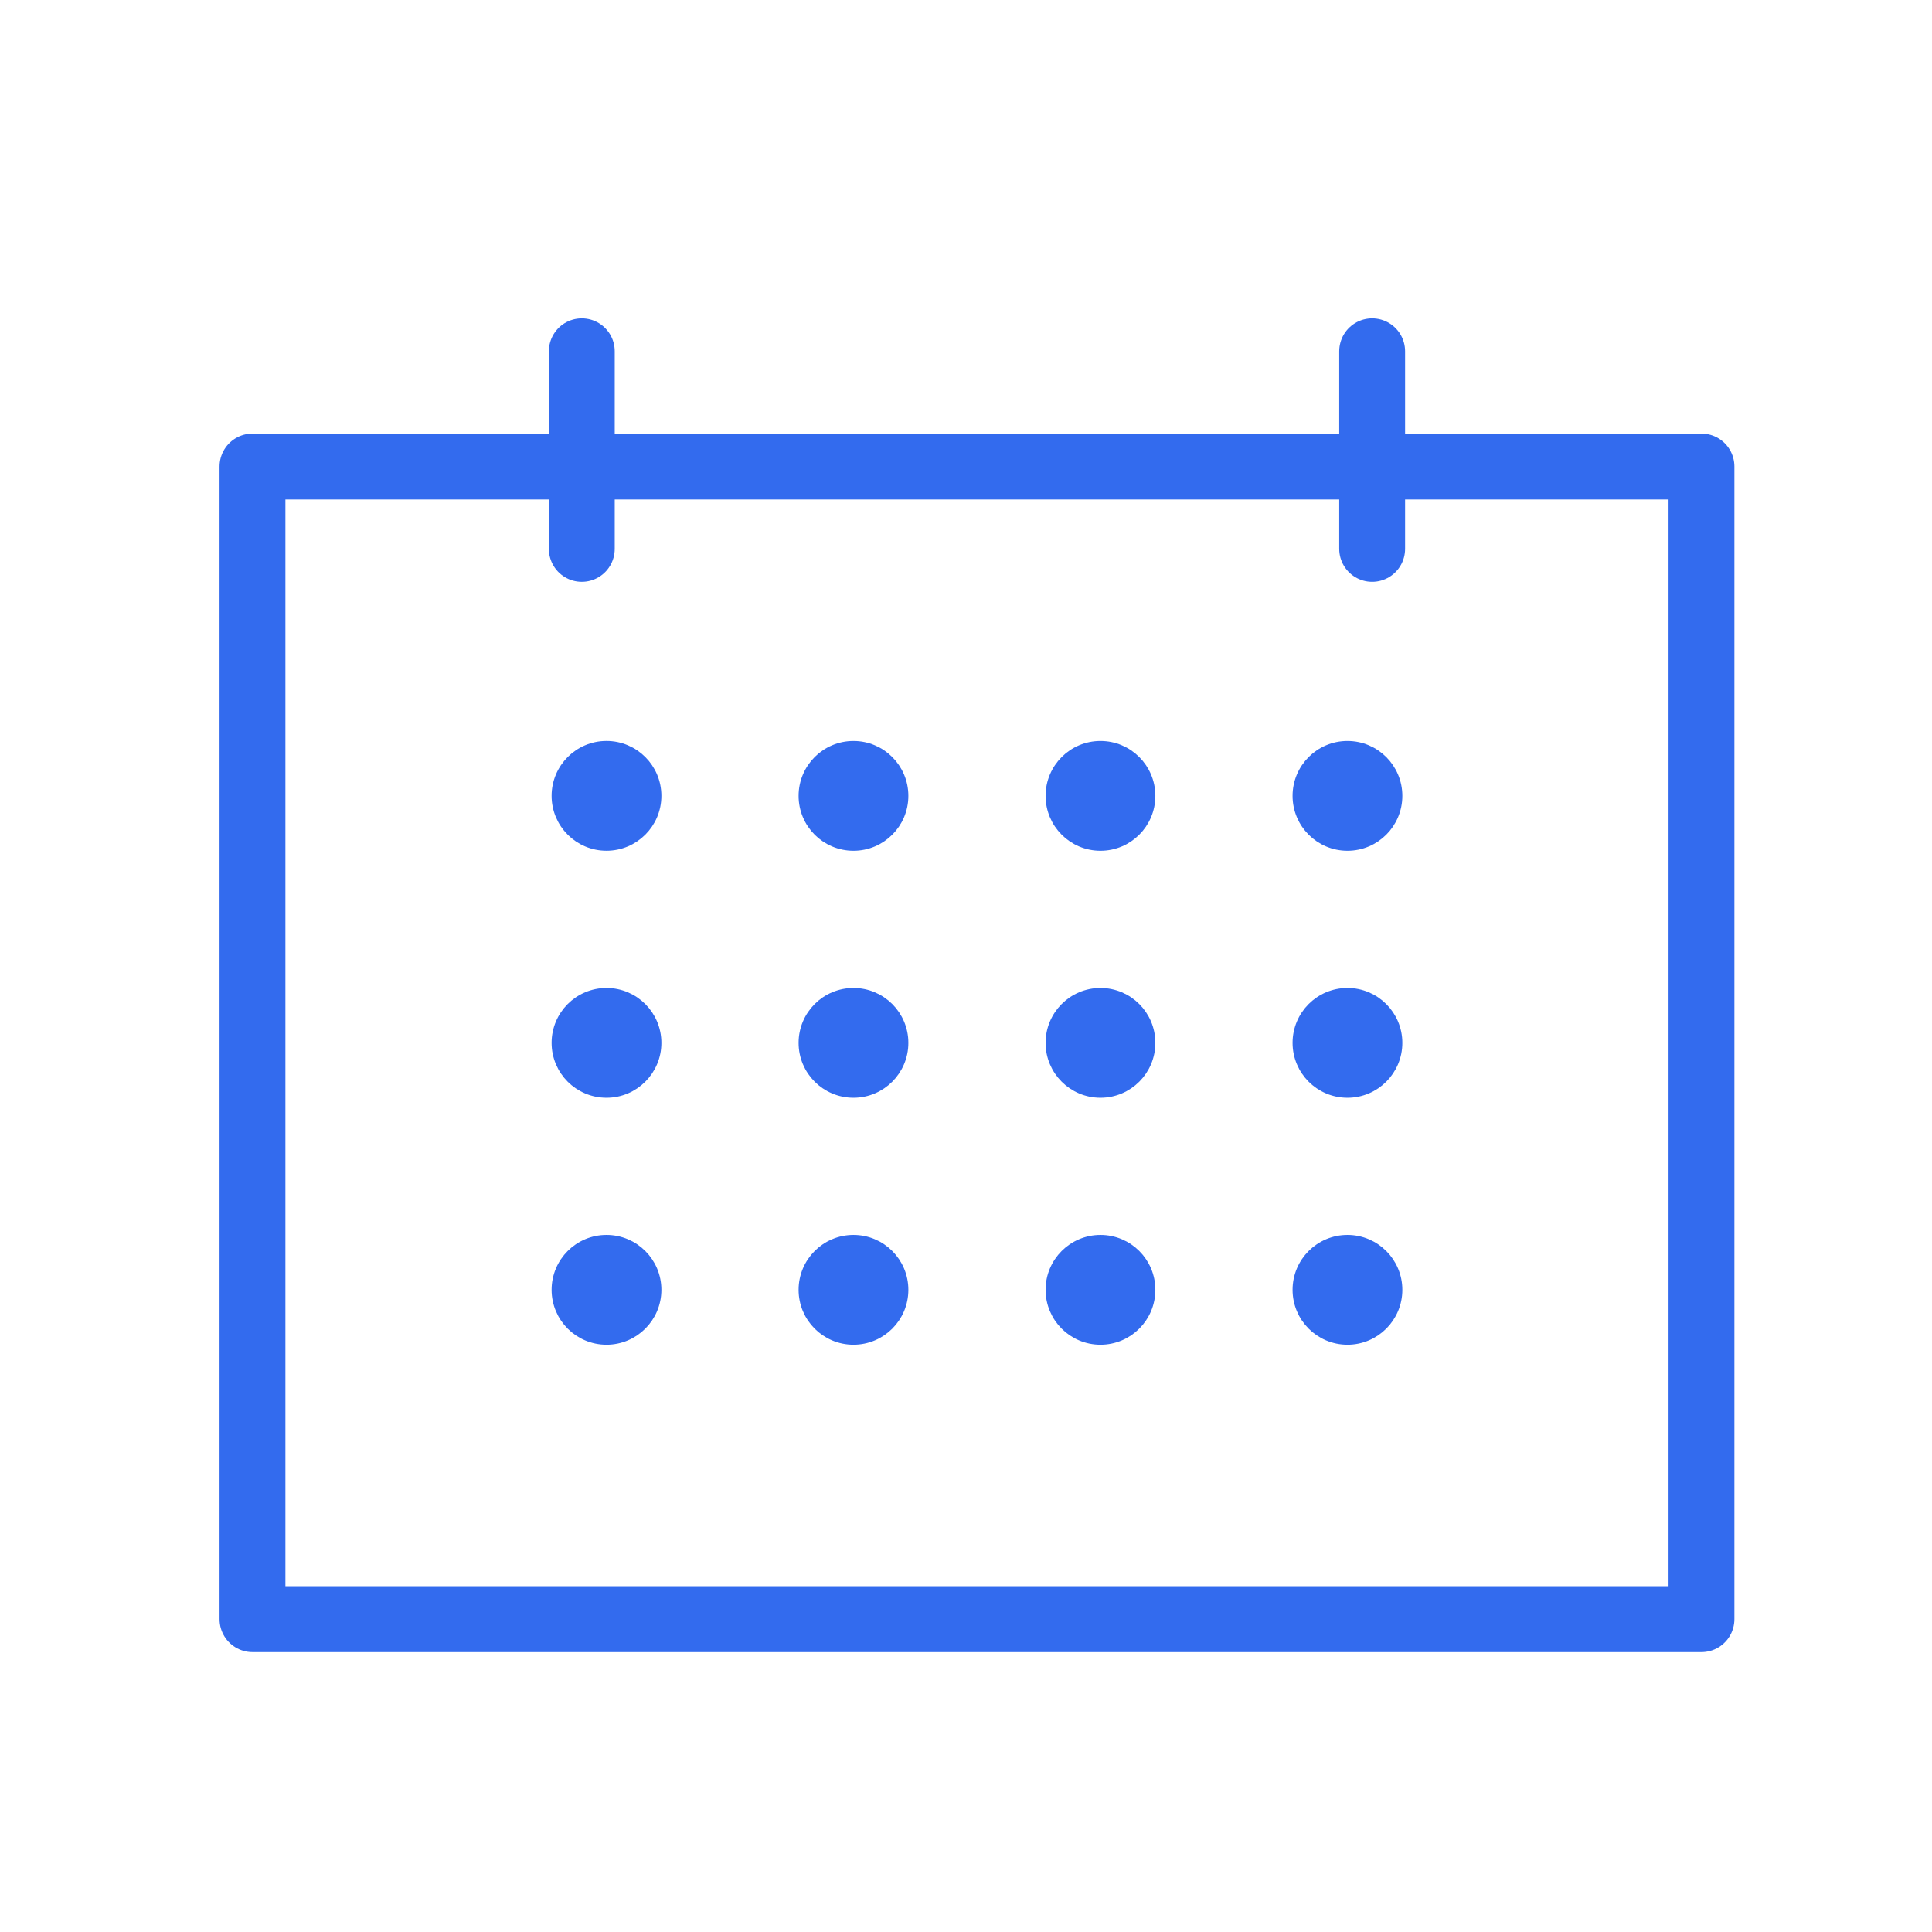
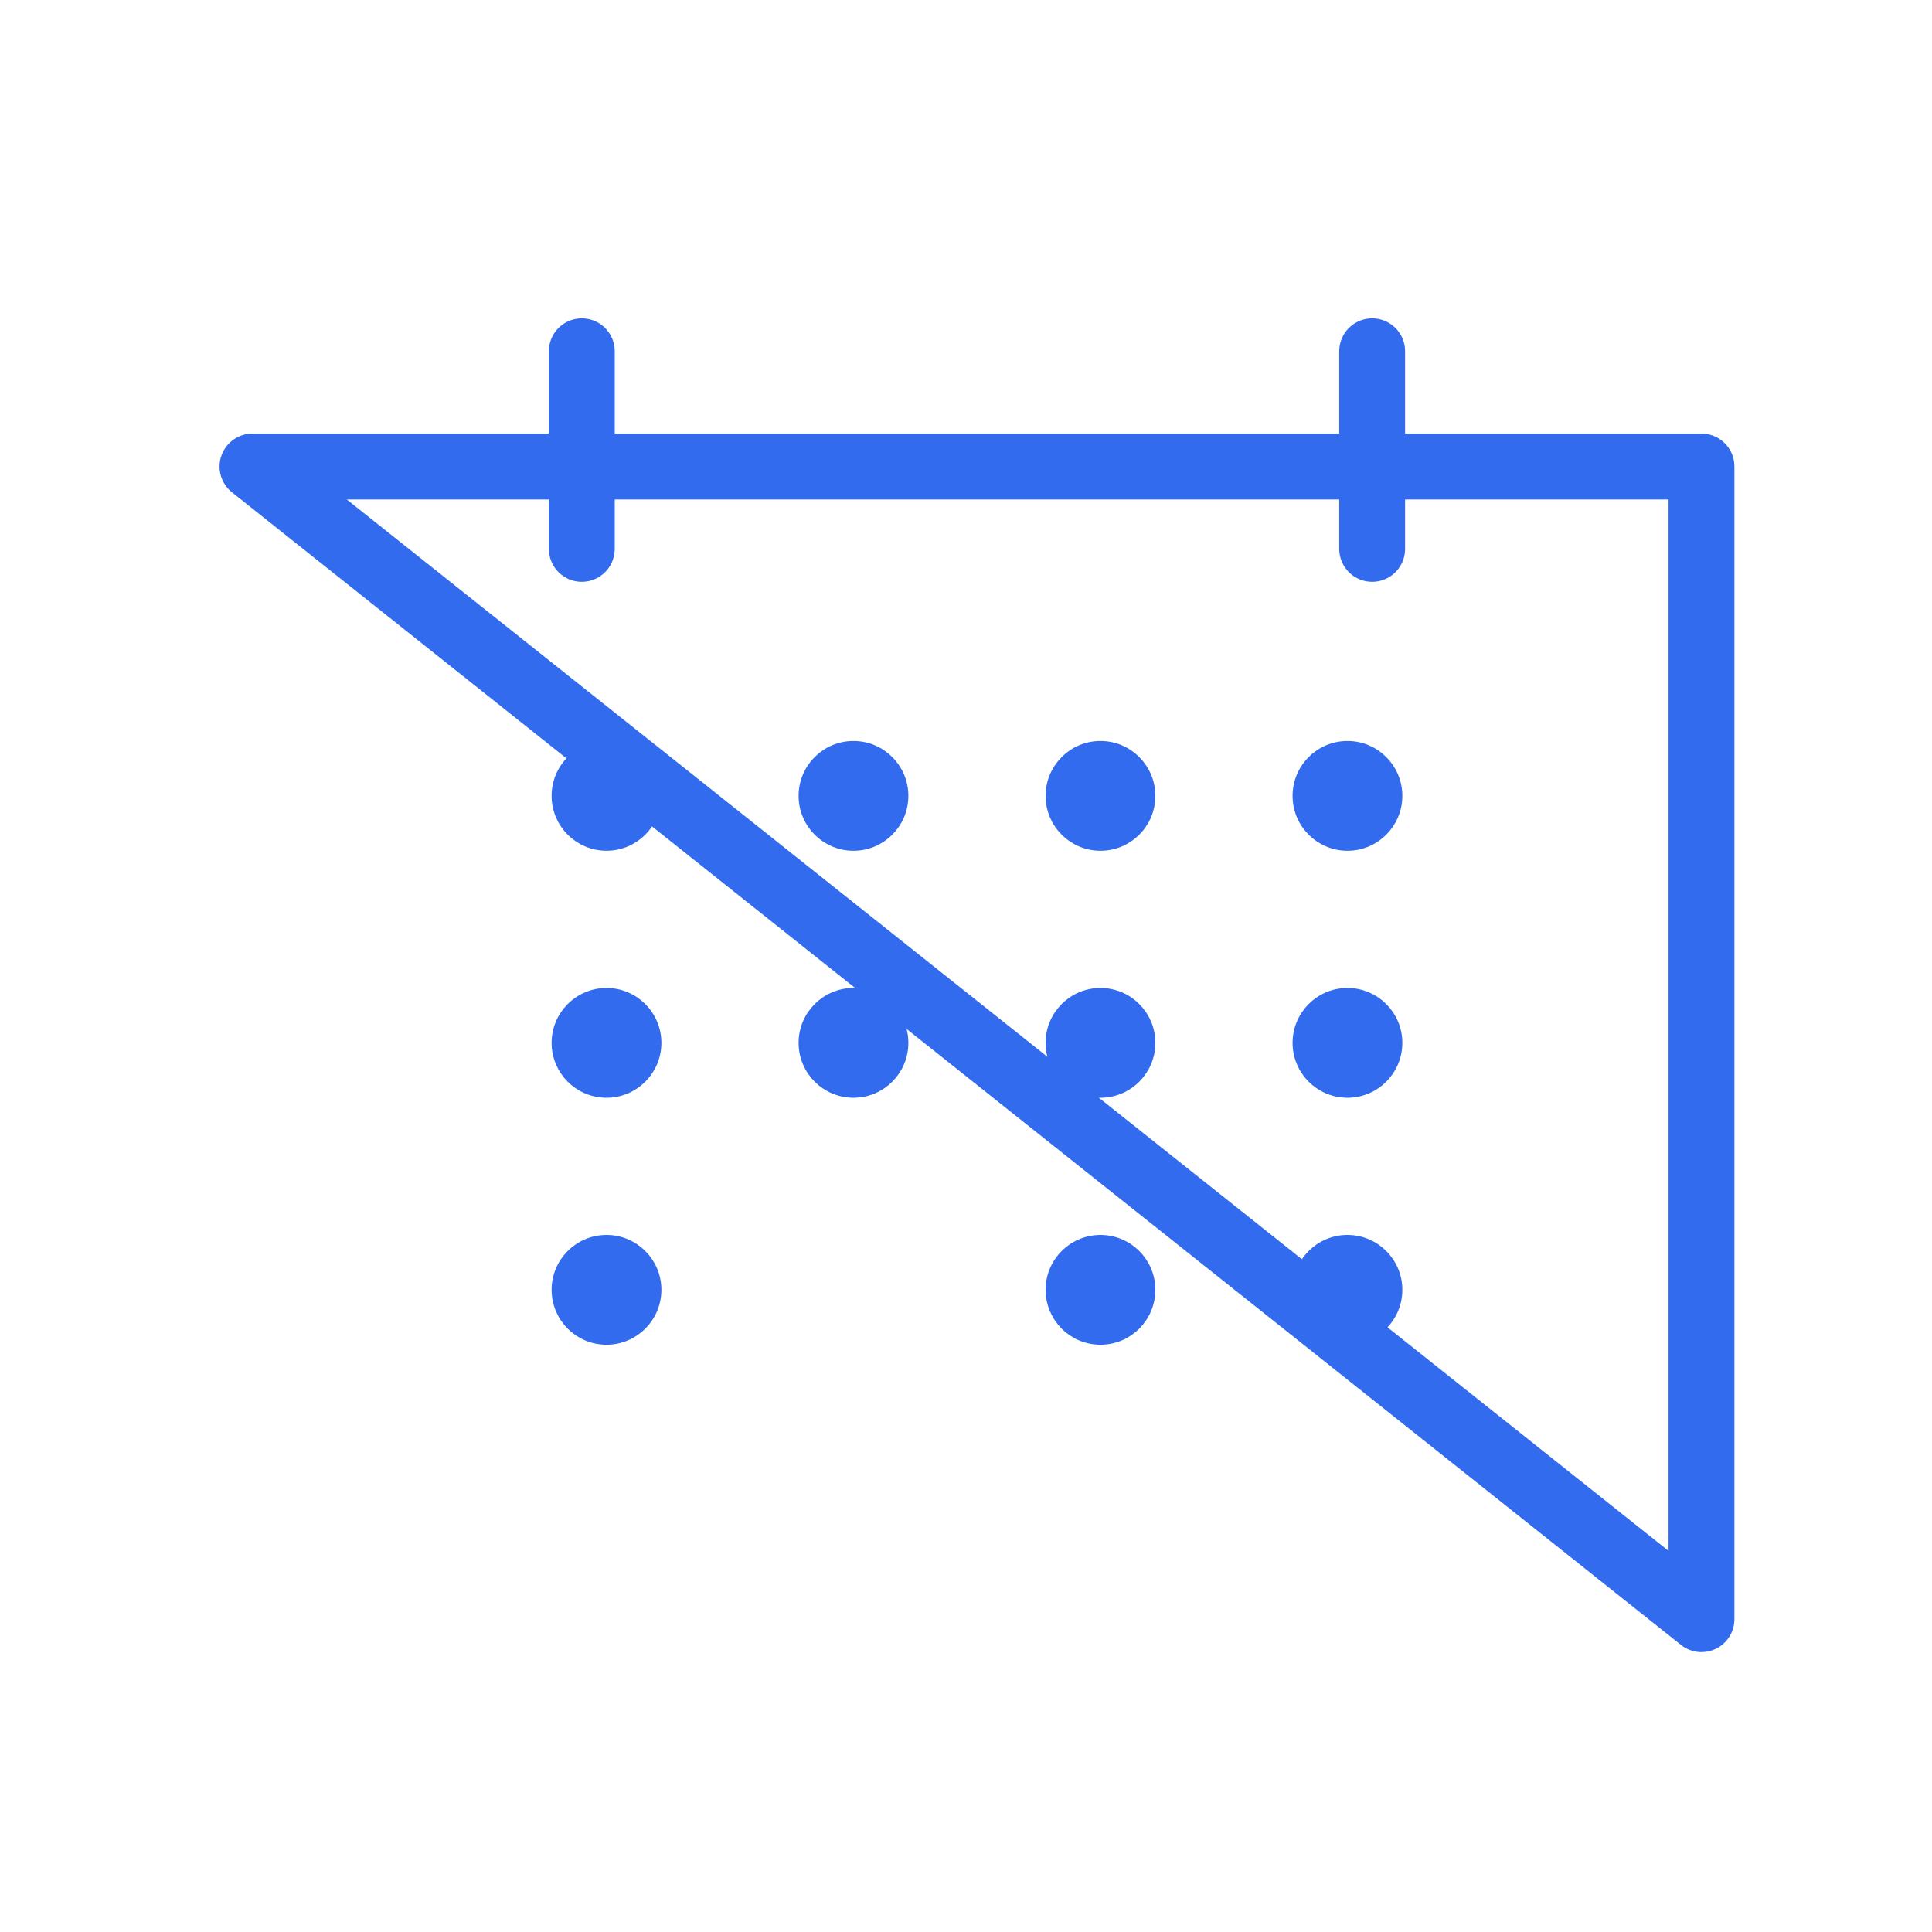
<svg xmlns="http://www.w3.org/2000/svg" width="88" height="88" fill="none">
  <path fill="#fff" d="M0 0h88v88H0z" />
  <circle cx="27.625" cy="36.25" r="2.25" fill="#336BEE" stroke="#336BEE" stroke-width=".5" />
  <circle cx="27.625" cy="47.501" r="2.25" fill="#336BEE" stroke="#336BEE" stroke-width=".5" />
  <circle cx="27.625" cy="58.75" r="2.25" fill="#336BEE" stroke="#336BEE" stroke-width=".5" />
  <circle cx="38.875" cy="36.251" r="2.25" fill="#336BEE" stroke="#336BEE" stroke-width=".5" />
  <circle cx="38.875" cy="47.501" r="2.25" fill="#336BEE" stroke="#336BEE" stroke-width=".5" />
-   <circle cx="38.875" cy="58.75" r="2.25" fill="#336BEE" stroke="#336BEE" stroke-width=".5" />
  <circle cx="50.125" cy="36.251" r="2.25" fill="#336BEE" stroke="#336BEE" stroke-width=".5" />
  <circle cx="50.125" cy="47.501" r="2.25" fill="#336BEE" stroke="#336BEE" stroke-width=".5" />
  <circle cx="50.125" cy="58.75" r="2.25" fill="#336BEE" stroke="#336BEE" stroke-width=".5" />
  <circle cx="61.375" cy="36.251" r="2.25" fill="#336BEE" stroke="#336BEE" stroke-width=".5" />
  <circle cx="61.375" cy="47.501" r="2.25" fill="#336BEE" stroke="#336BEE" stroke-width=".5" />
  <circle cx="61.375" cy="58.75" r="2.25" fill="#336BEE" stroke="#336BEE" stroke-width=".5" />
-   <path stroke="#336BEE" stroke-linejoin="round" stroke-width="3" d="M11.5 21.25h66v52.5h-66z" />
+   <path stroke="#336BEE" stroke-linejoin="round" stroke-width="3" d="M11.5 21.25h66v52.5z" />
  <path stroke="#336BEE" stroke-linecap="round" stroke-width="3" d="M62.5 16v9m-36-9v9" />
</svg>